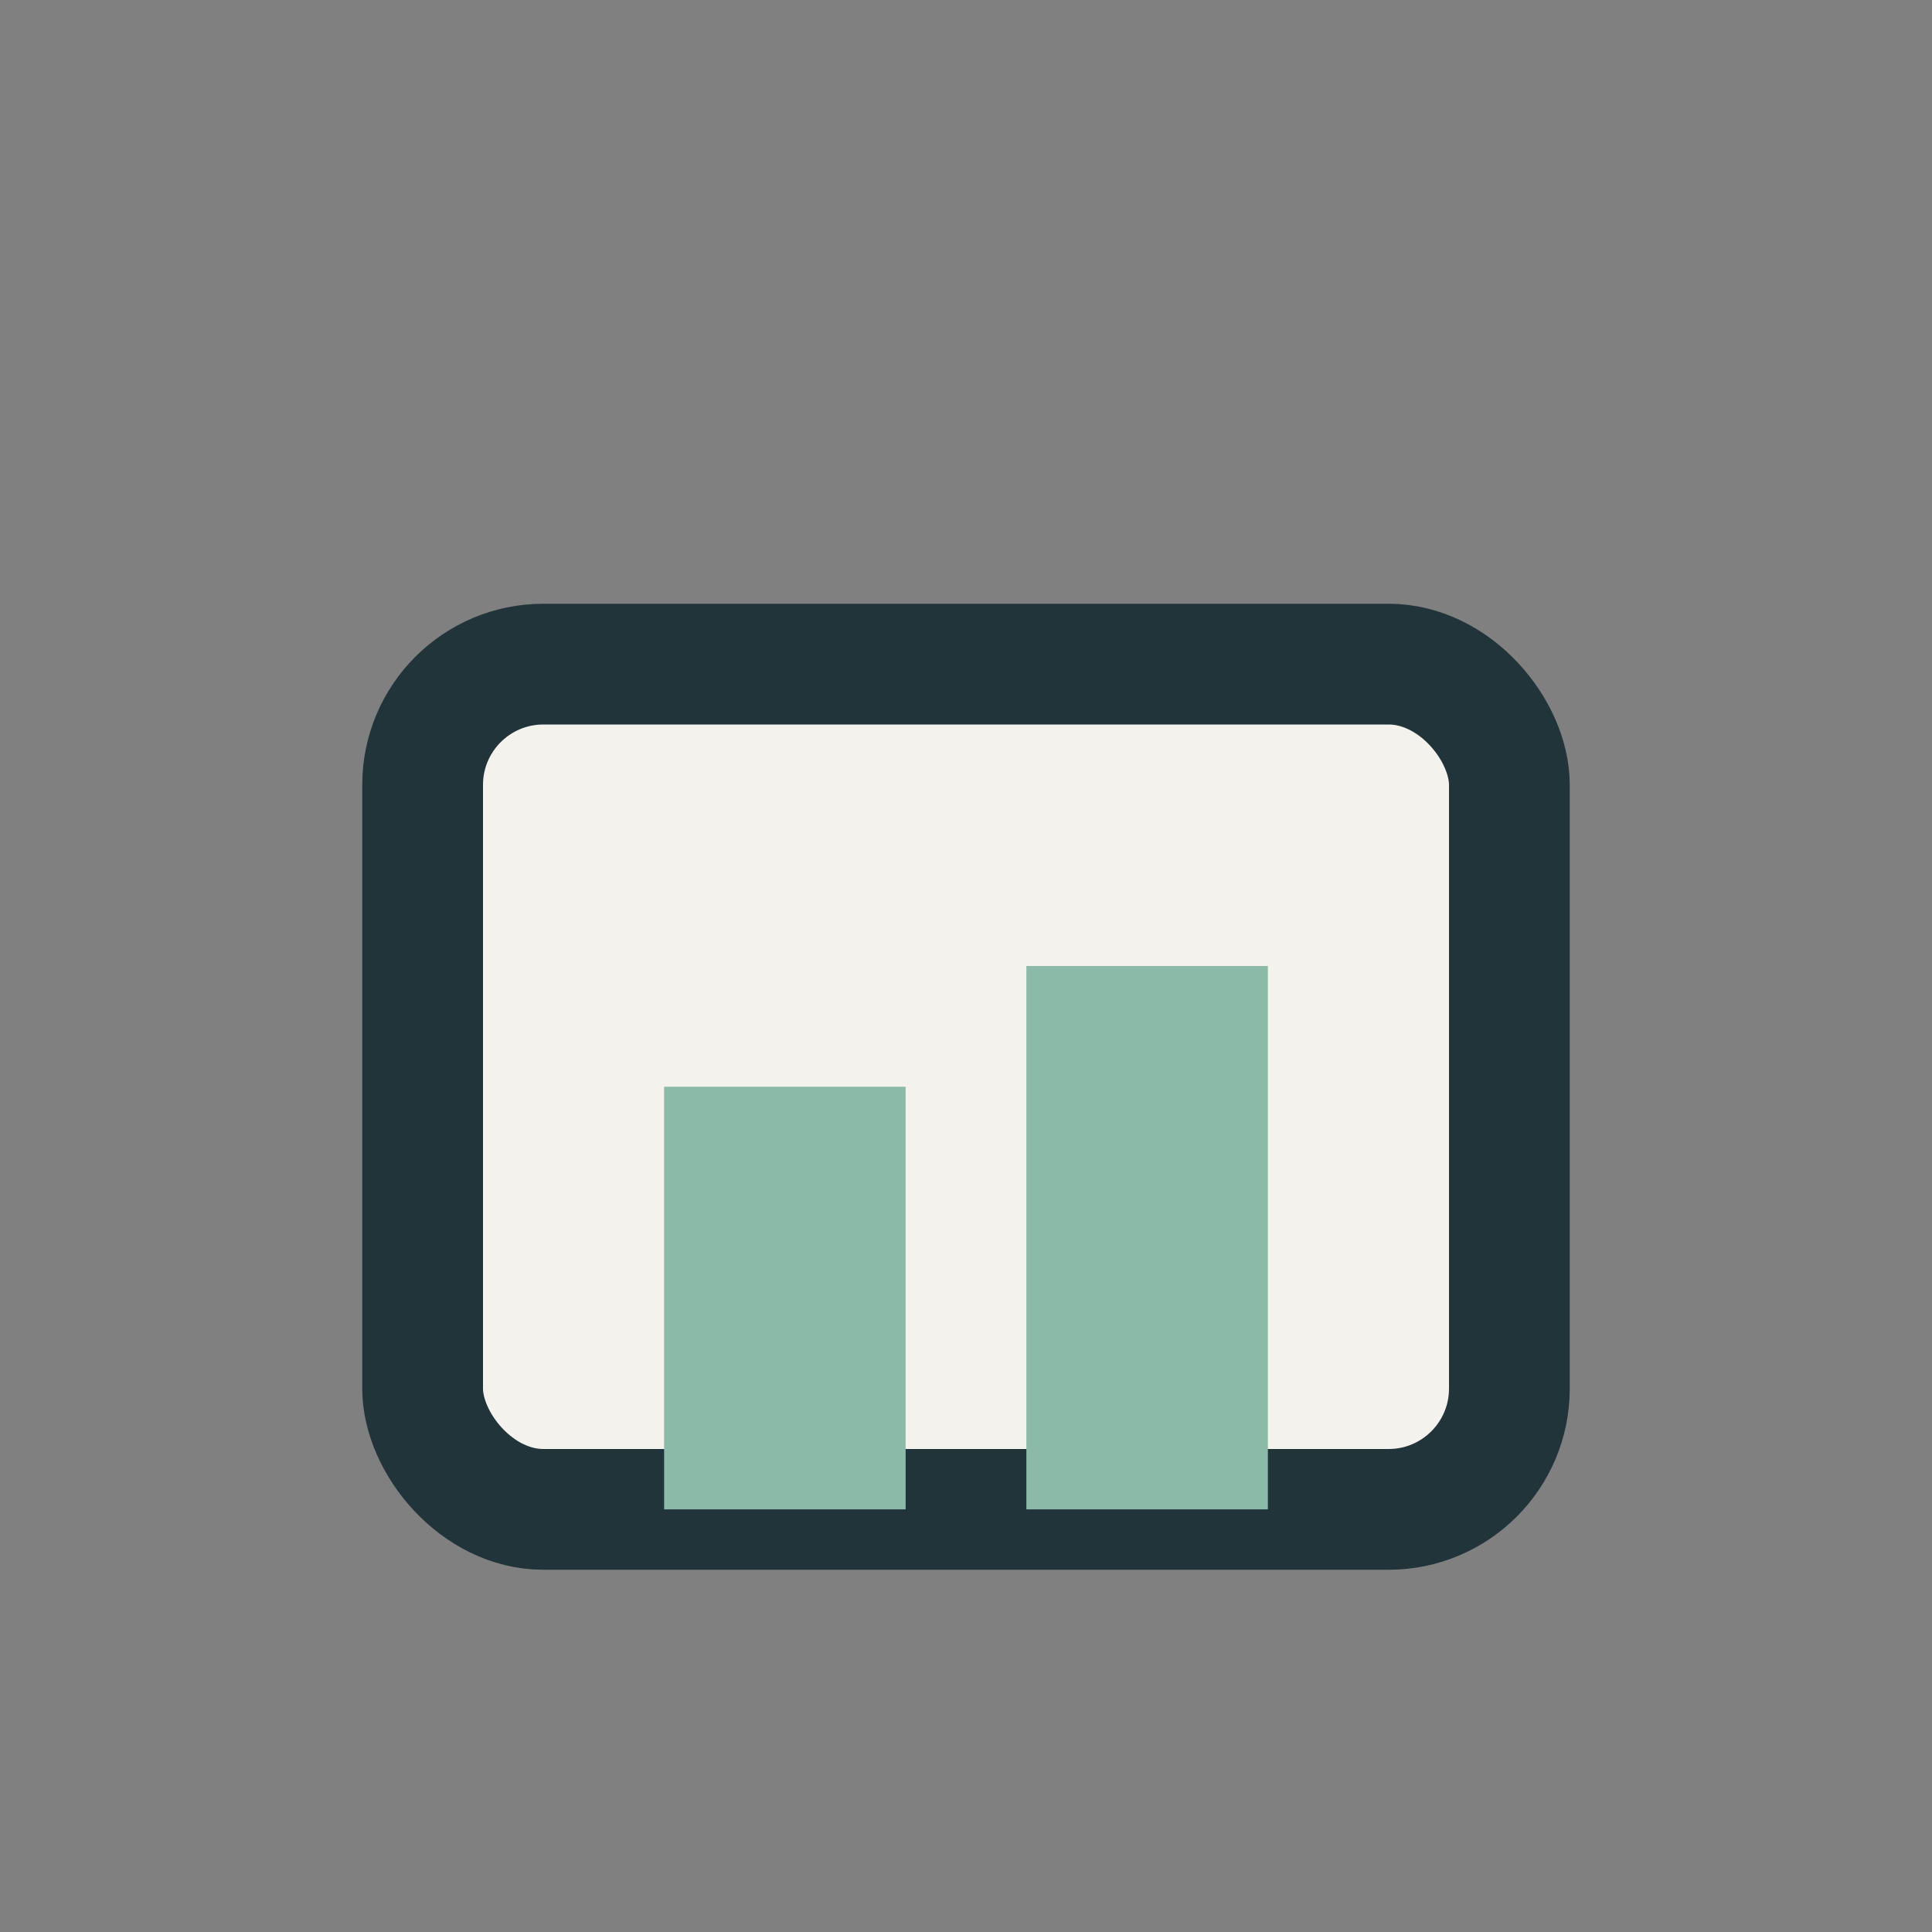
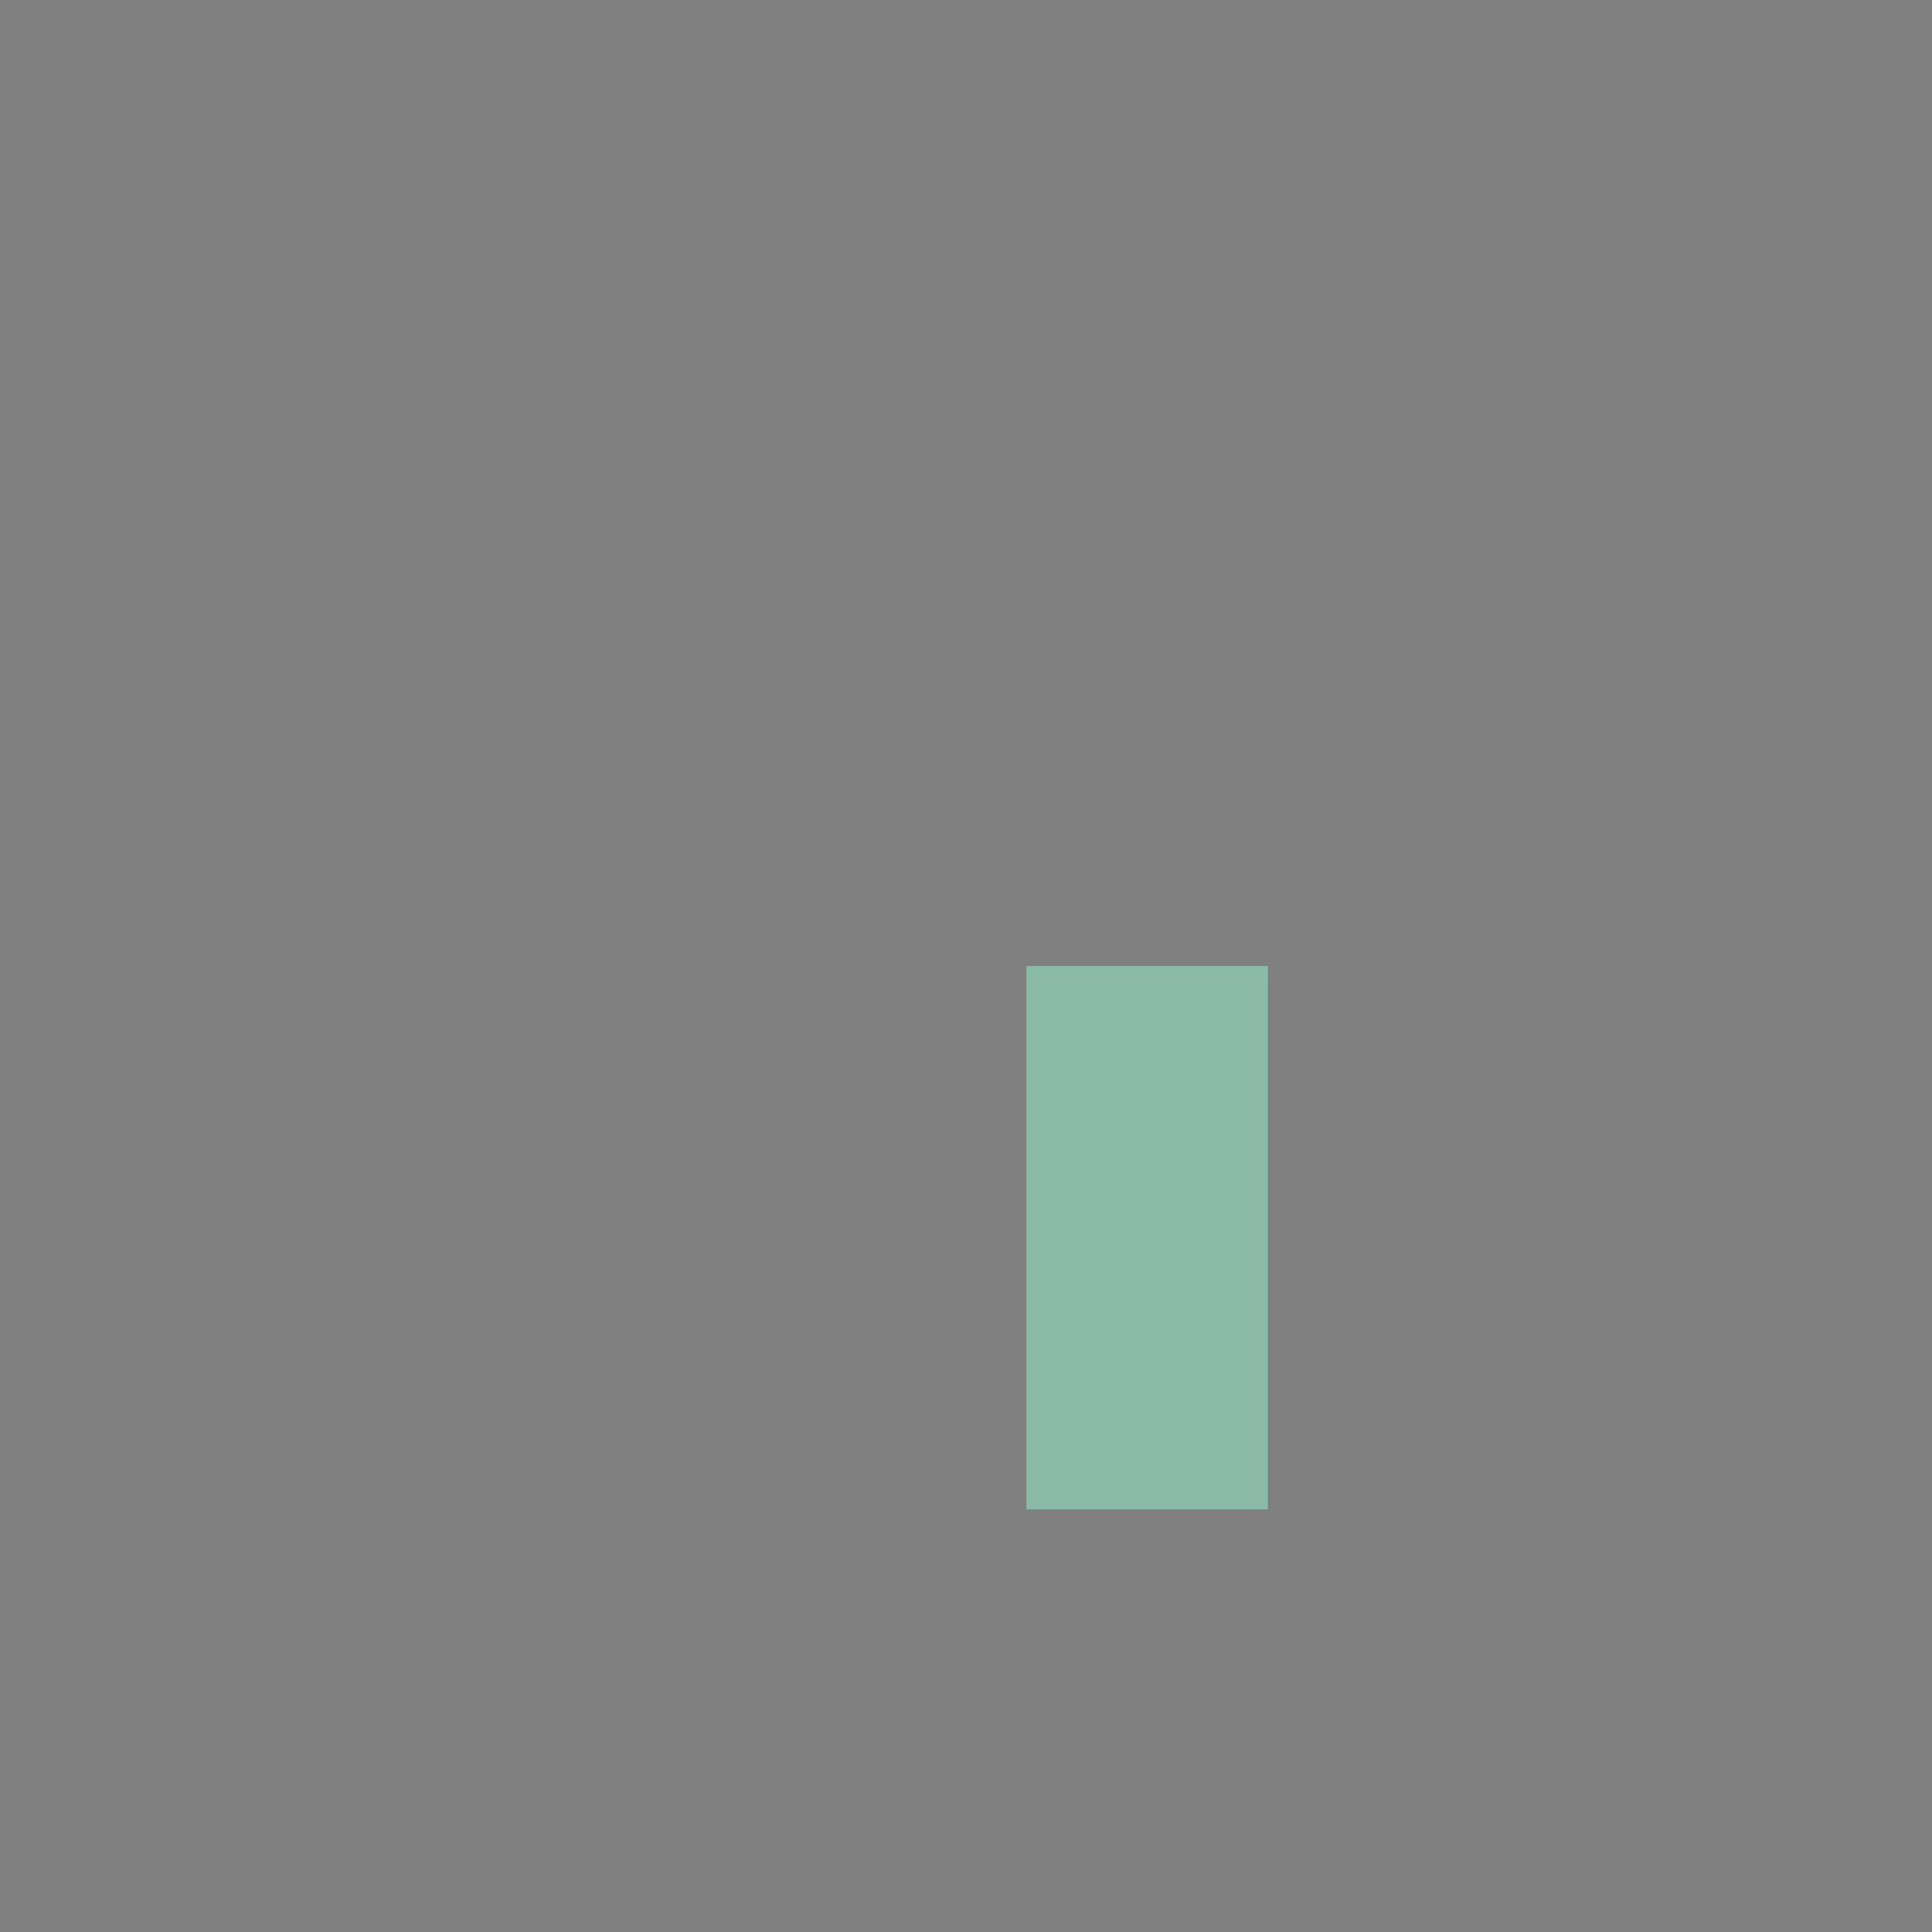
<svg xmlns="http://www.w3.org/2000/svg" width="32" height="32" viewBox="0 0 32 32">
  <rect x="0" y="0" width="32" height="32" fill="#808080" stroke="none" />
-   <rect x="7" y="11" width="18" height="14" rx="2" fill="#F4F2ED" stroke="#20343A" stroke-width="2" />
-   <rect x="11" y="18" width="4" height="7" fill="#8CBAA9" />
  <rect x="17" y="16" width="4" height="9" fill="#8CBAA9" />
</svg>